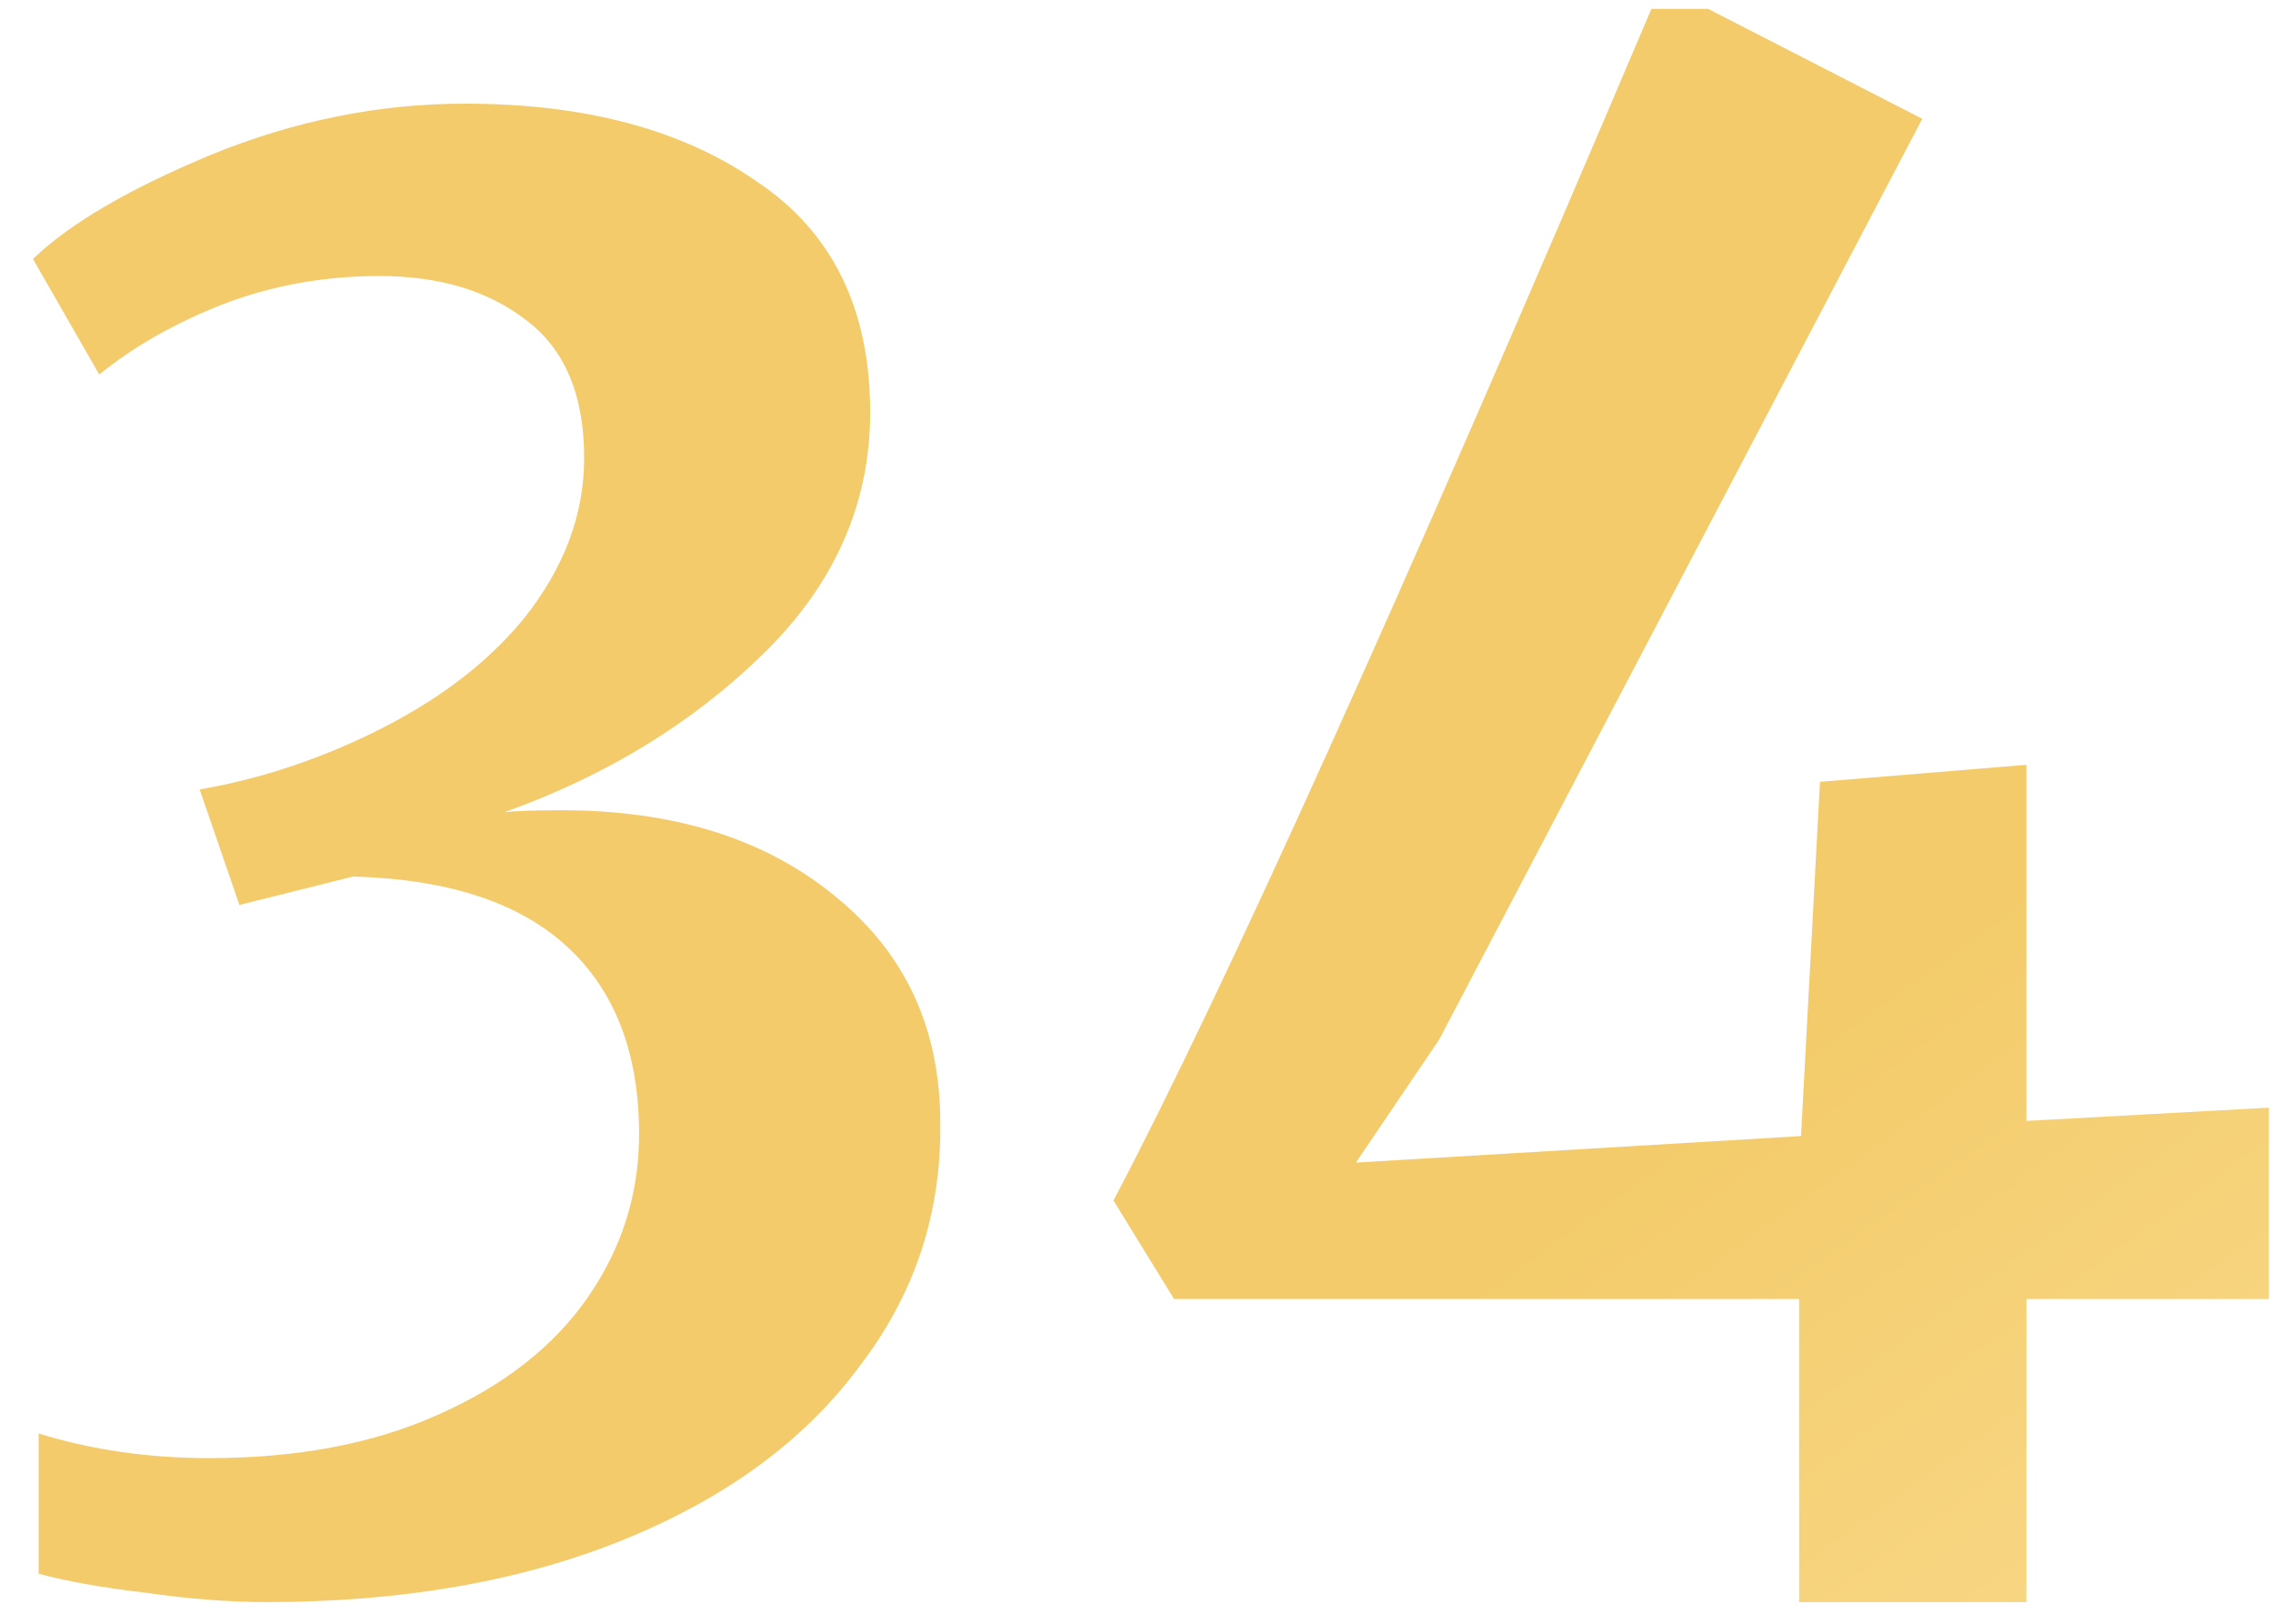
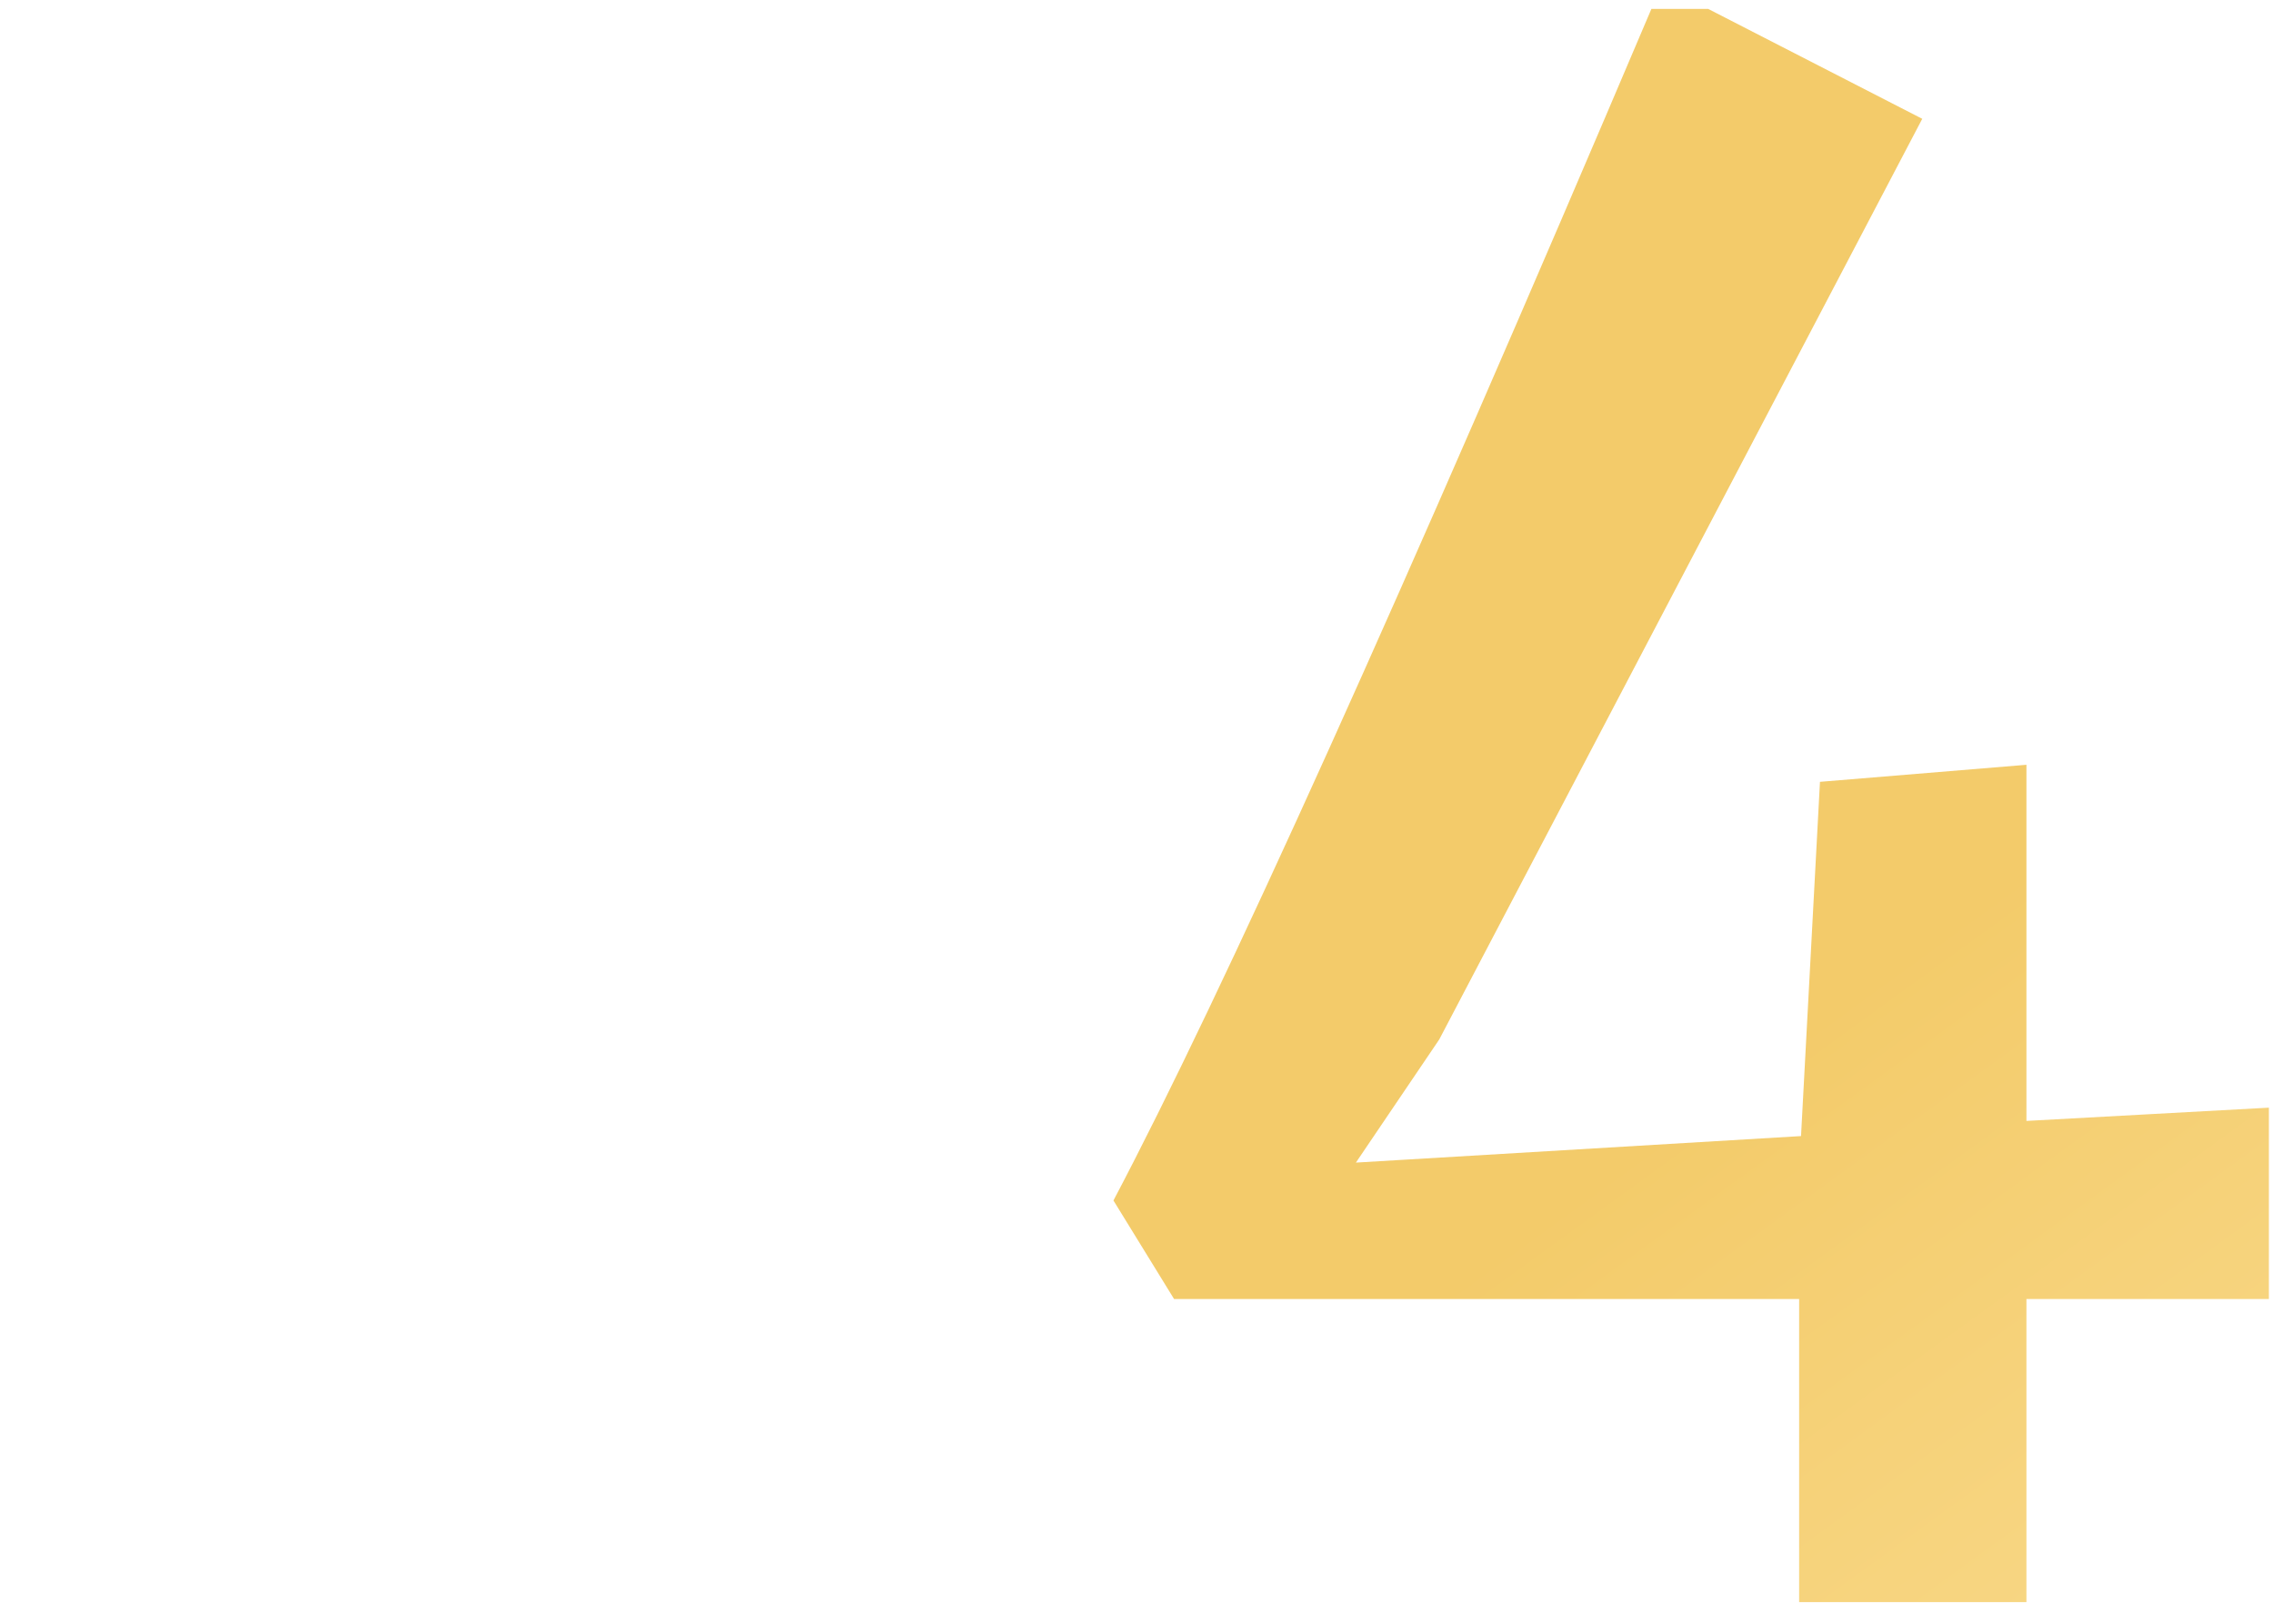
<svg xmlns="http://www.w3.org/2000/svg" width="42" height="30" viewBox="0 0 42 30" fill="none">
-   <path d="M4.914 29.6C4.238 29.6 3.491 29.542 2.674 29.425C1.881 29.332 1.228 29.215 0.714 29.075V26.485C1.694 26.788 2.744 26.94 3.864 26.94C5.498 26.94 6.909 26.672 8.099 26.135C9.313 25.598 10.234 24.875 10.864 23.965C11.494 23.055 11.809 22.052 11.809 20.955C11.809 19.462 11.366 18.307 10.479 17.49C9.593 16.673 8.274 16.242 6.524 16.195L4.424 16.72L3.689 14.585C4.646 14.422 5.591 14.13 6.524 13.71C7.878 13.103 8.928 12.345 9.674 11.435C10.421 10.502 10.794 9.51 10.794 8.46C10.794 7.293 10.433 6.442 9.709 5.905C9.009 5.368 8.111 5.1 7.014 5.1C5.988 5.1 5.019 5.275 4.109 5.625C3.223 5.975 2.464 6.407 1.834 6.92L0.609 4.785C1.286 4.132 2.383 3.49 3.899 2.86C5.439 2.23 7.003 1.915 8.589 1.915C10.806 1.915 12.603 2.393 13.979 3.35C15.379 4.283 16.079 5.707 16.079 7.62C16.079 9.3 15.426 10.782 14.119 12.065C12.813 13.348 11.214 14.328 9.324 15.005C9.558 14.982 9.908 14.97 10.374 14.97C12.451 14.97 14.131 15.495 15.414 16.545C16.721 17.595 17.374 18.995 17.374 20.745C17.398 22.425 16.896 23.93 15.869 25.26C14.866 26.613 13.419 27.675 11.529 28.445C9.639 29.215 7.434 29.6 4.914 29.6Z" fill="url(#paint0_linear_508_20)" />
  <path d="M33.244 24H21.694L20.574 22.18C22.58 18.377 25.894 11.038 30.514 0.165H31.564L35.519 2.195L26.594 19.205L25.054 21.48L33.279 20.99L33.629 14.445L37.444 14.13V20.71L41.924 20.465V24H37.444V29.6H33.244V24Z" fill="url(#paint1_linear_508_20)" />
  <defs>
    <linearGradient id="paint0_linear_508_20" x1="51.741" y1="36.157" x2="19.743" y2="-7.976" gradientUnits="userSpaceOnUse">
      <stop stop-color="#FDE3A0" />
      <stop offset="0.453" stop-color="#F3CB6A" />
      <stop offset="1" stop-color="#F3CB6A" />
    </linearGradient>
    <linearGradient id="paint1_linear_508_20" x1="51.741" y1="36.157" x2="19.743" y2="-7.976" gradientUnits="userSpaceOnUse">
      <stop stop-color="#FDE3A0" />
      <stop offset="0.453" stop-color="#F3CB6A" />
      <stop offset="1" stop-color="#F3CB6A" />
    </linearGradient>
  </defs>
</svg>